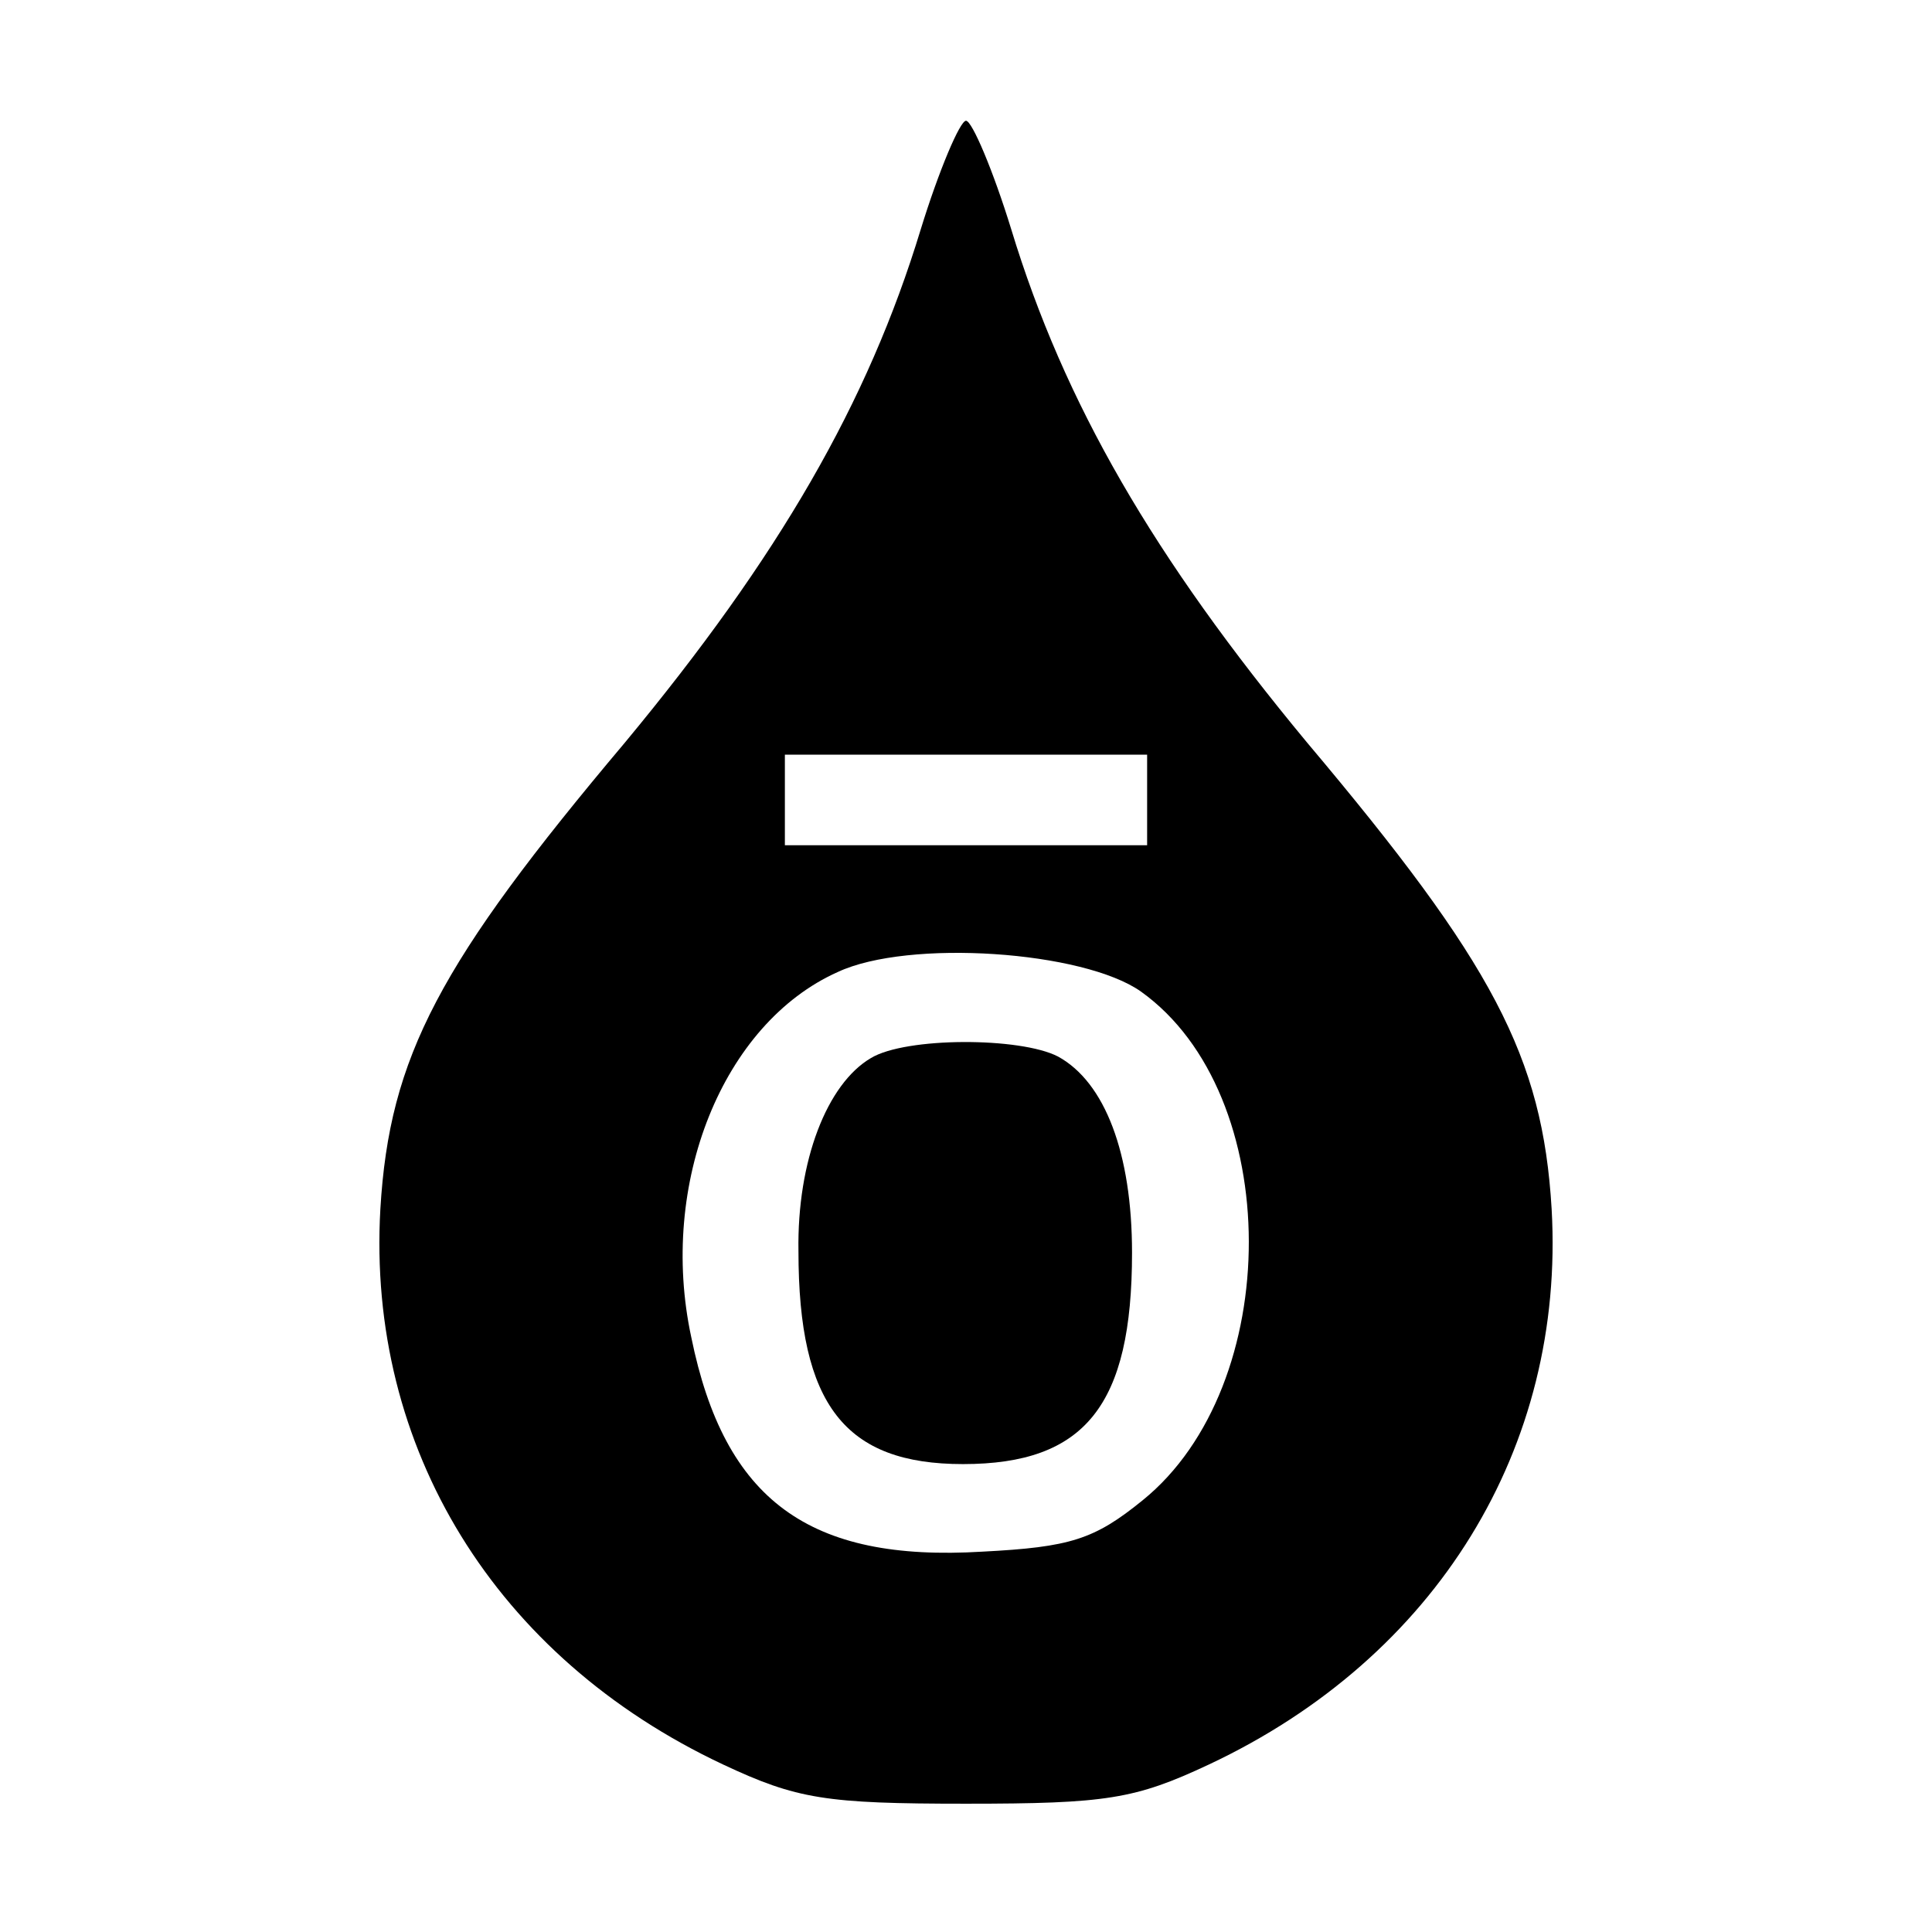
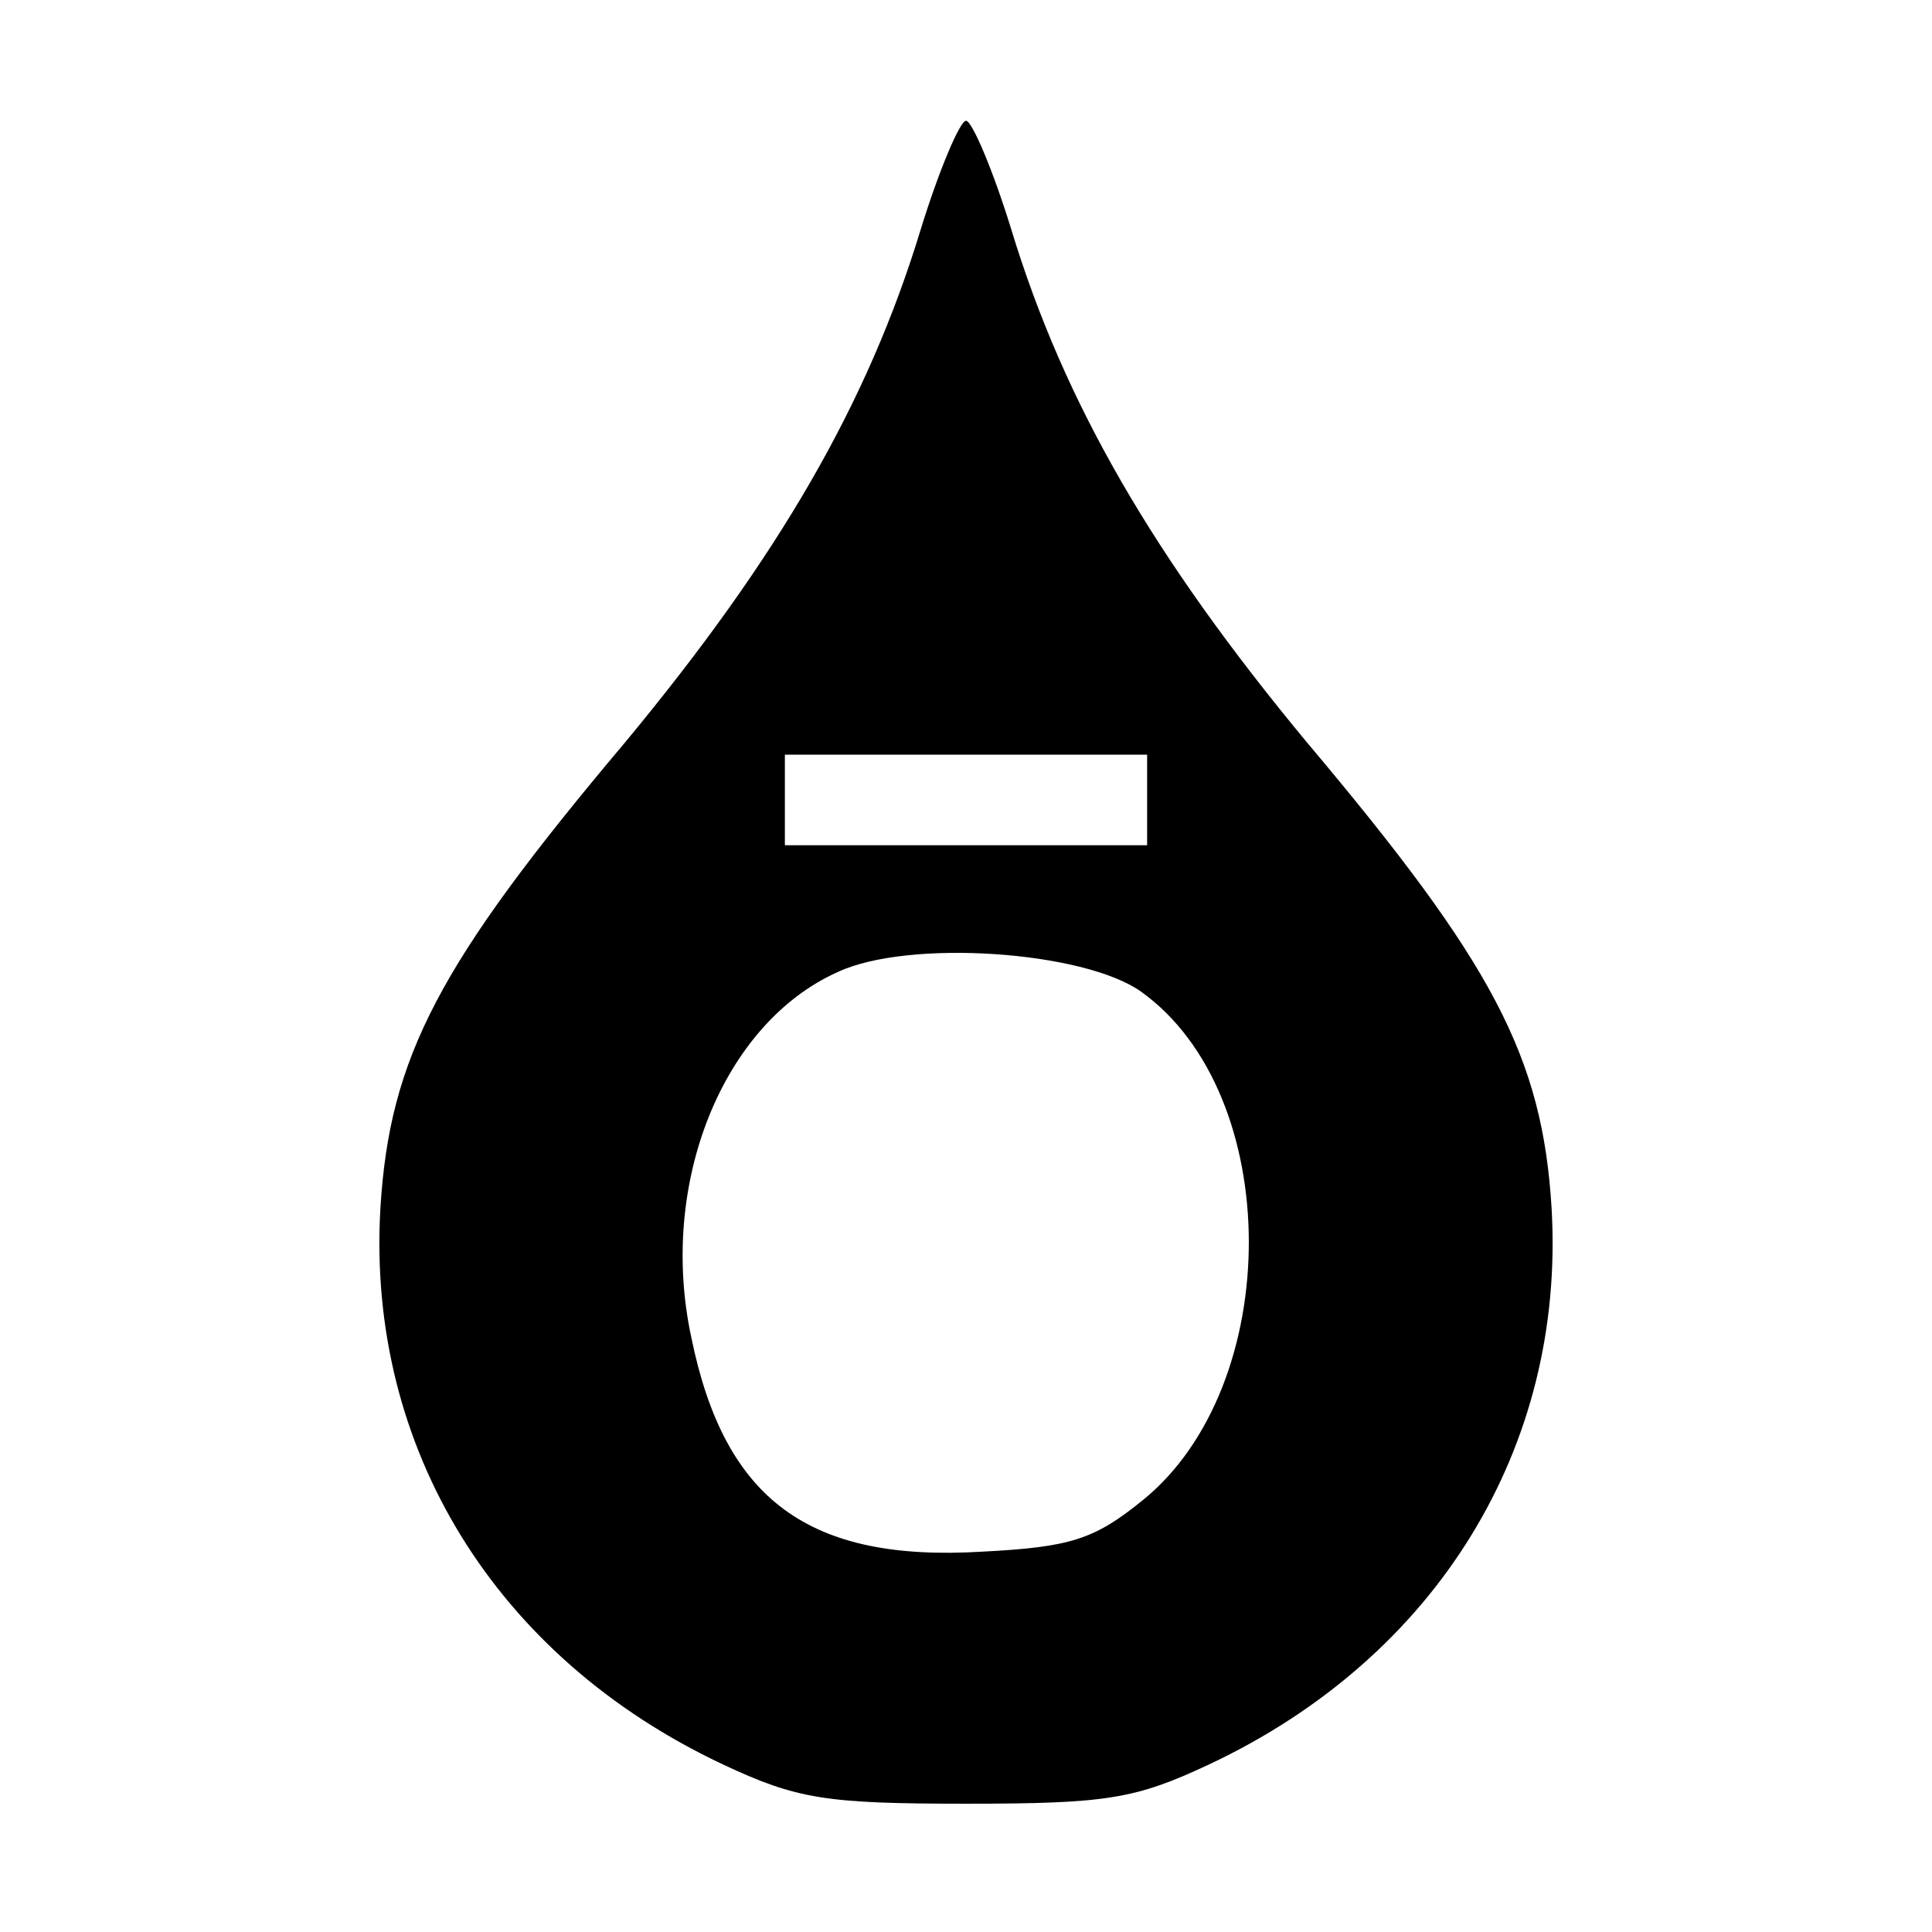
<svg xmlns="http://www.w3.org/2000/svg" version="1.0" width="128pt" height="128pt" viewBox="0 0 128 128" preserveAspectRatio="xMidYMid meet">
  <g transform="translate(0,128) scale(0.1,-0.1)" fill="#000000" stroke="none">
    <path d="M610 1128 c-35 -115 -94 -217 -196 -340 -123 -146 -156 -208 -162 -309 -9 -158 76 -297 227 -368 49 -23 68 -26 161 -26 93 0 112 3 161 26 151 71 236 210 227 368 -6 101 -39 163 -162 309 -102 123 -161 225 -196 340 -12 39 -26 72 -30 72 -4 0 -18 -33 -30 -72z m150 -378 l0 -30 -120 0 -120 0 0 30 0 30 120 0 120 0 0 -30z m-4 -127 c95 -68 95 -261 1 -337 -32 -26 -48 -31 -106 -34 -115 -7 -171 34 -193 142 -22 102 21 208 97 242 47 22 163 14 201 -13z" />
-     <path d="M577 579 c-29 -17 -49 -68 -48 -128 0 -102 31 -141 109 -141 81 0 112 39 112 140 0 66 -18 113 -49 130 -25 13 -101 13 -124 -1z" />
  </g>
</svg>